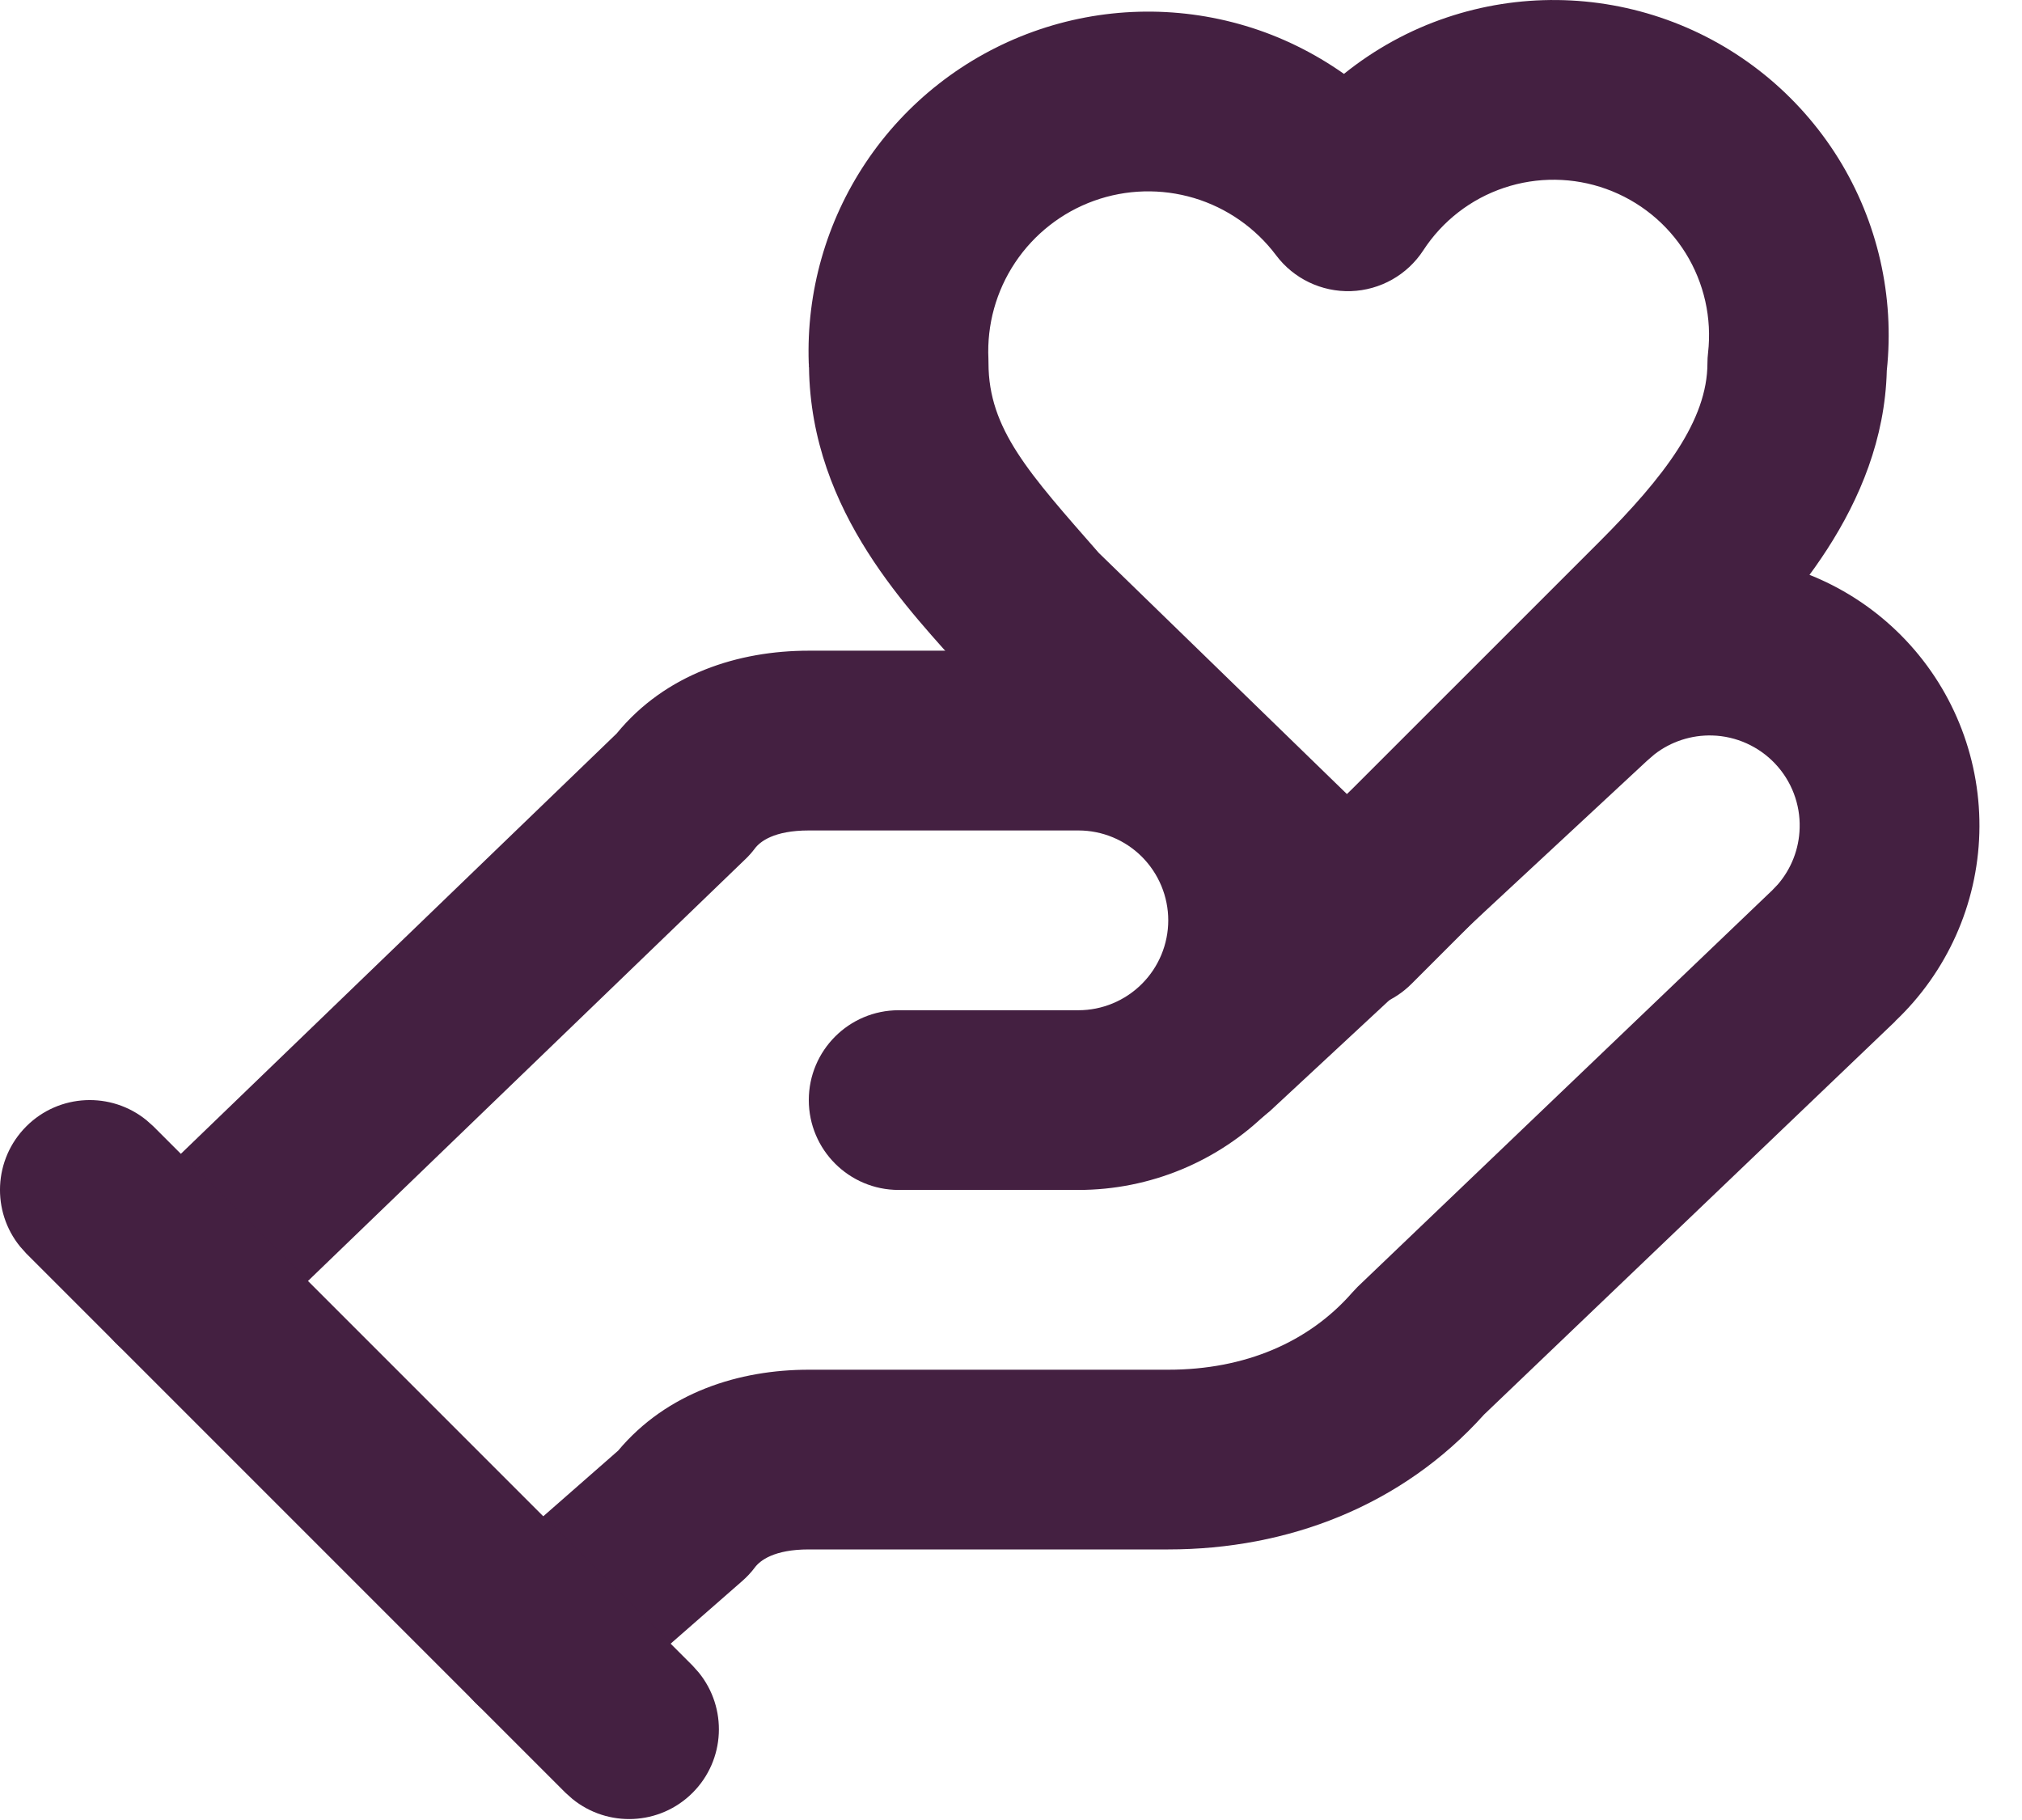
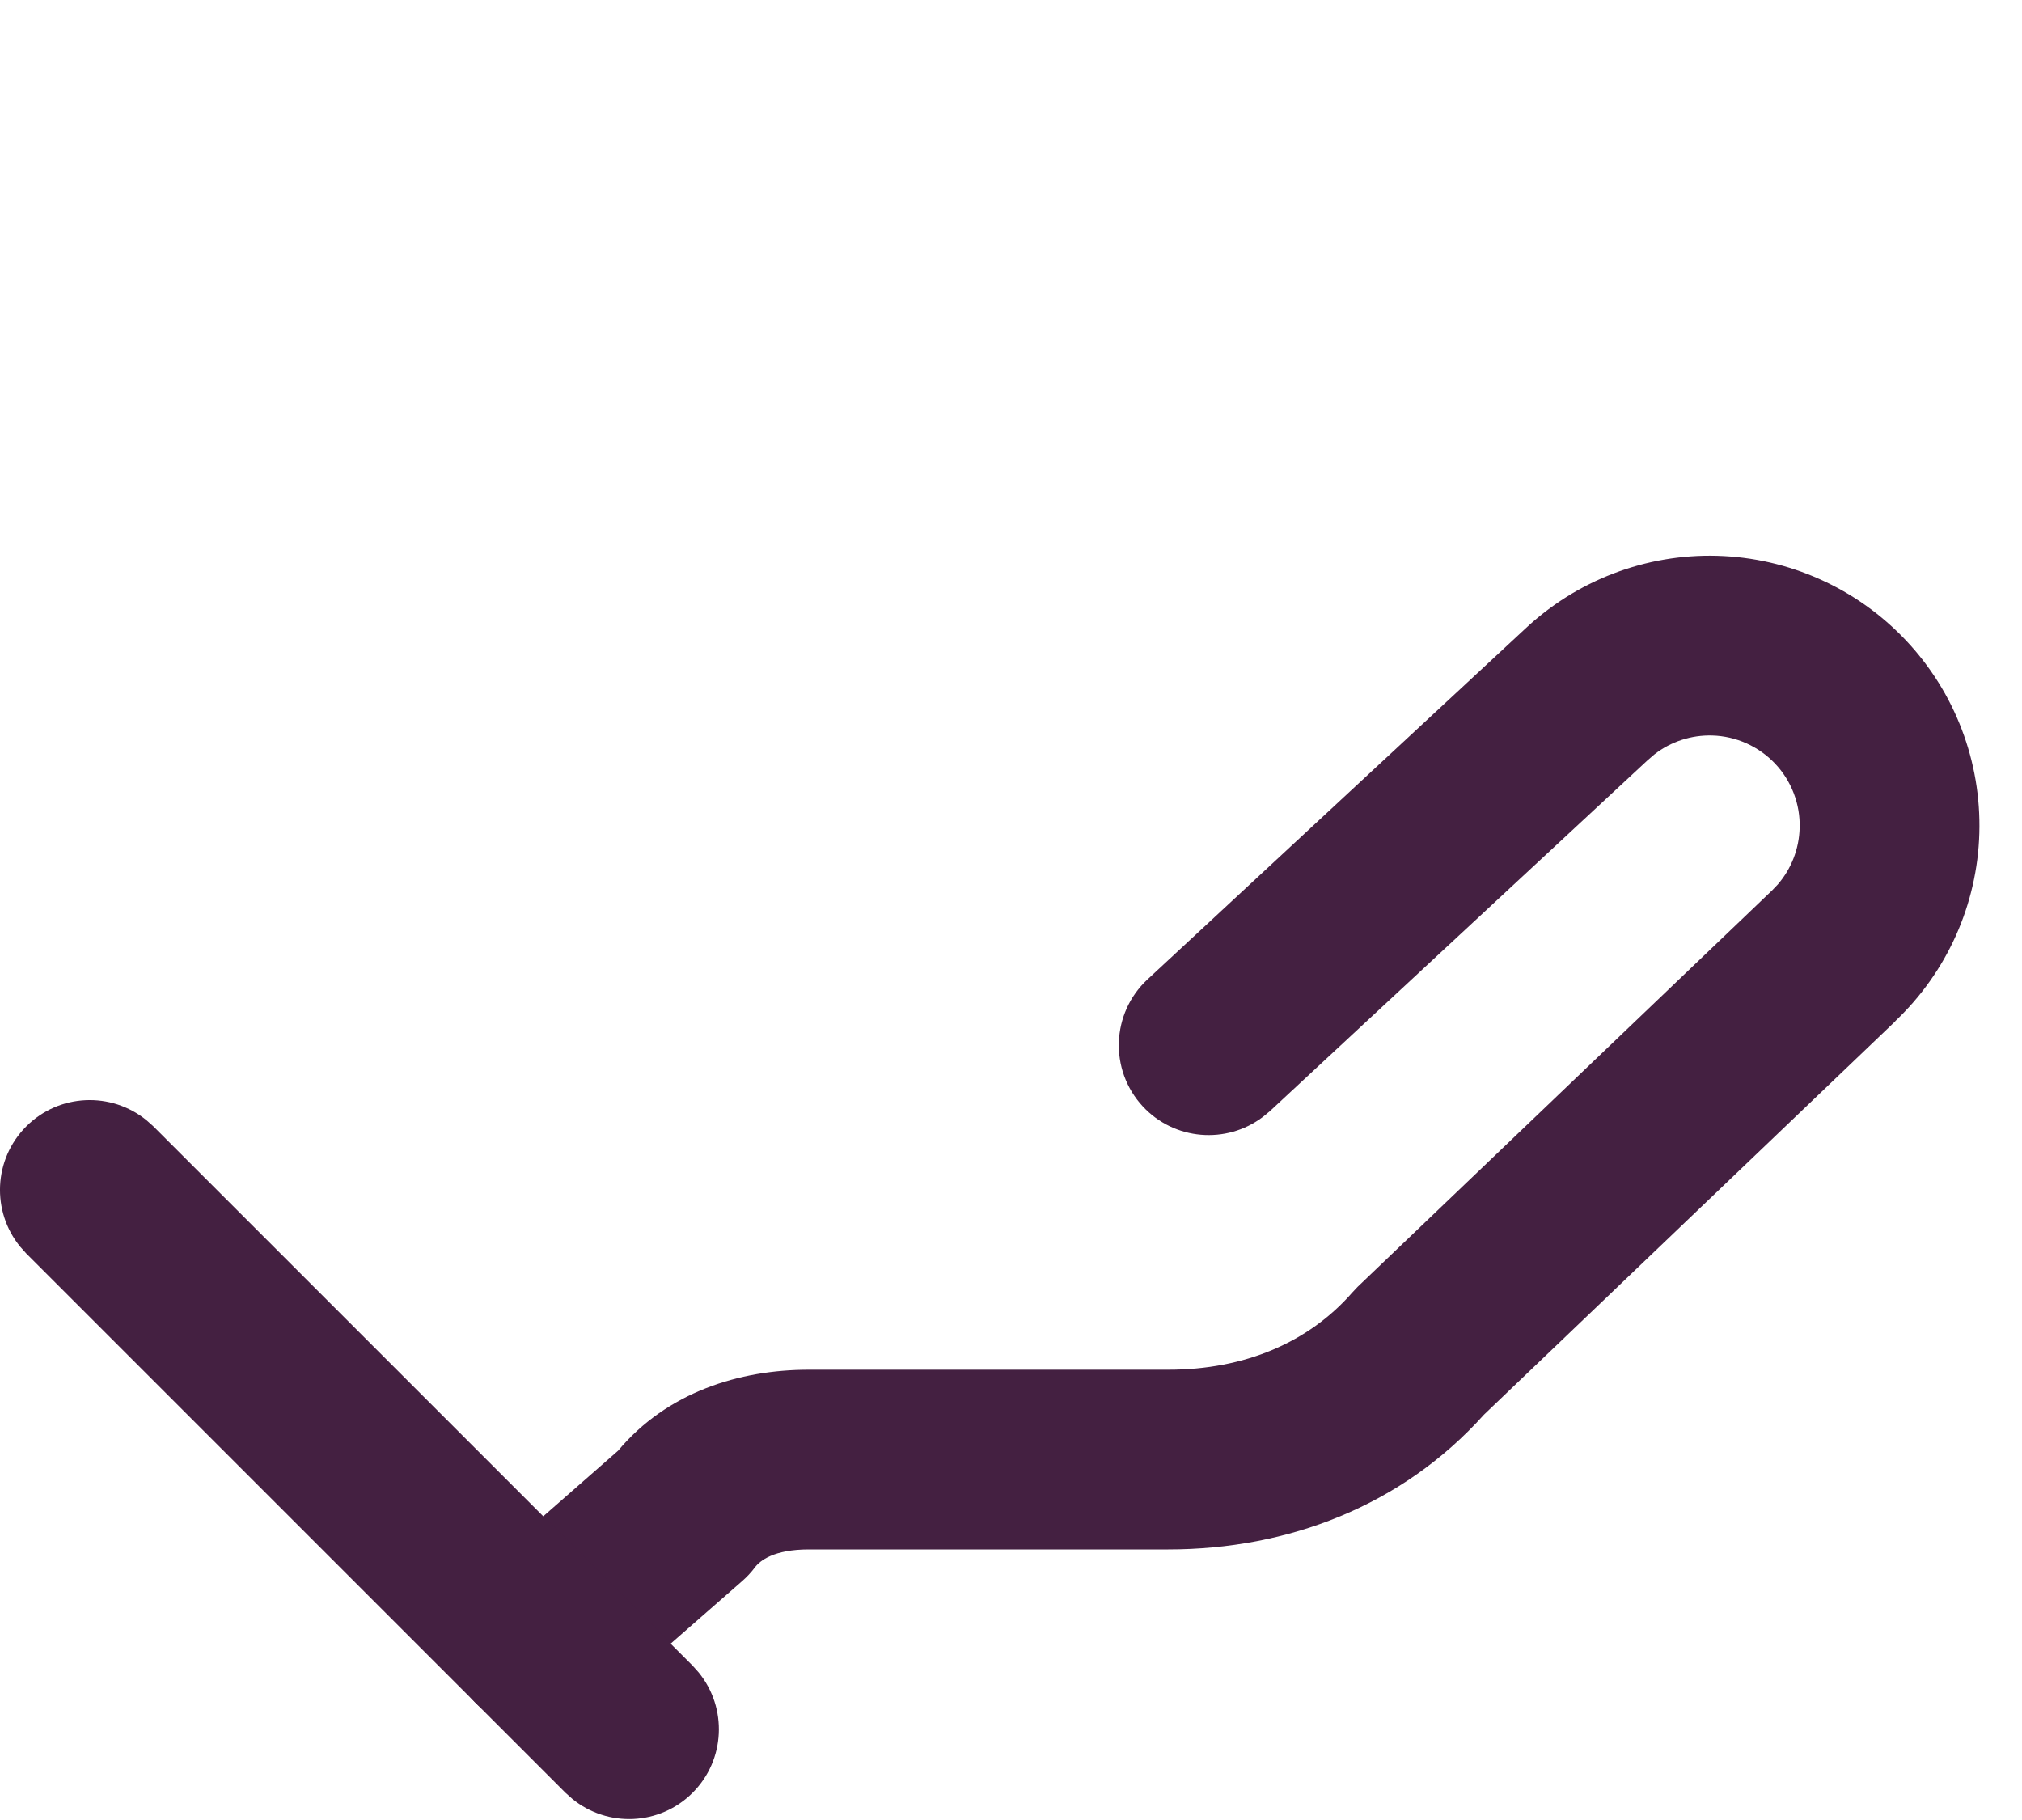
<svg xmlns="http://www.w3.org/2000/svg" fill="none" height="100%" overflow="visible" preserveAspectRatio="none" style="display: block;" viewBox="0 0 30 27" width="100%">
  <g id="vector">
-     <path d="M17.333 13.653C17.333 13.3 17.192 12.961 16.942 12.71C16.692 12.46 16.353 12.32 16 12.32H12C11.482 12.32 11.276 12.486 11.2 12.587C11.157 12.644 11.11 12.698 11.058 12.747L3.592 19.946C3.062 20.457 2.218 20.442 1.707 19.912C1.196 19.382 1.211 18.538 1.74 18.027L9.149 10.882C9.875 9.995 10.958 9.653 12 9.653H16C17.061 9.653 18.078 10.075 18.828 10.825C19.578 11.575 20 12.592 20 13.653C20 14.714 19.578 15.731 18.828 16.481C18.078 17.232 17.061 17.653 16 17.653H13.333C12.597 17.653 12 17.056 12 16.32C12 15.584 12.597 14.987 13.333 14.987H16C16.353 14.987 16.692 14.846 16.942 14.596C17.192 14.346 17.333 14.007 17.333 13.653Z" fill="#442041" />
    <path d="M25.479 8.245C26.54 8.275 27.547 8.726 28.276 9.498C29.005 10.269 29.397 11.299 29.367 12.36C29.337 13.418 28.888 14.42 28.119 15.149L28.121 15.15L22.018 20.986C20.8 22.343 19.104 22.986 17.333 22.986H12C11.482 22.986 11.276 23.152 11.2 23.253C11.145 23.327 11.081 23.395 11.011 23.456L8.877 25.323C8.323 25.808 7.481 25.753 6.996 25.198C6.511 24.644 6.568 23.802 7.122 23.317L9.171 21.521C9.897 20.654 10.969 20.32 12 20.32H17.333C18.47 20.32 19.418 19.913 20.063 19.175L20.144 19.089L26.278 13.223L26.284 13.218L26.376 13.122C26.577 12.89 26.693 12.594 26.701 12.284C26.712 11.93 26.58 11.586 26.337 11.329C26.094 11.072 25.758 10.921 25.405 10.911C25.095 10.902 24.792 11.001 24.549 11.189L24.44 11.283L18.841 16.484L18.735 16.571C18.196 16.978 17.425 16.919 16.955 16.413C16.455 15.874 16.486 15.03 17.026 14.529L22.617 9.339C23.388 8.61 24.418 8.215 25.479 8.245Z" fill="#442041" />
    <path d="M0.39 16.71C0.878 16.222 1.65 16.192 2.174 16.619L2.276 16.71L10.276 24.71L10.367 24.812C10.794 25.336 10.764 26.108 10.276 26.596C9.788 27.084 9.016 27.114 8.492 26.687L8.39 26.596L0.39 18.596L0.299 18.494C-0.128 17.971 -0.098 17.199 0.39 16.71Z" fill="#442041" />
-     <path d="M21.467 0.259C22.529 -0.098 23.68 -0.085 24.734 0.294C25.788 0.673 26.684 1.398 27.276 2.35C27.859 3.29 28.111 4.397 27.994 5.497C27.943 7.527 26.488 9.05 25.609 9.929L20.942 14.596C20.427 15.111 19.594 15.117 19.071 14.609L14.404 10.076C14.379 10.051 14.354 10.025 14.33 9.998C13.524 9.077 12.031 7.621 12.003 5.447L12.001 5.449C12 5.436 12.001 5.424 12.001 5.411C12.001 5.403 11.999 5.394 11.999 5.386C11.963 4.331 12.258 3.291 12.845 2.412C13.443 1.516 14.315 0.835 15.329 0.47C16.343 0.105 17.448 0.075 18.48 0.384C19.006 0.541 19.497 0.784 19.94 1.096C20.393 0.732 20.908 0.446 21.467 0.259ZM23.831 2.803C23.343 2.627 22.808 2.621 22.316 2.786C21.823 2.951 21.4 3.279 21.117 3.714C20.879 4.079 20.479 4.304 20.044 4.319C19.609 4.333 19.194 4.135 18.933 3.787C18.628 3.381 18.202 3.084 17.716 2.938C17.229 2.793 16.709 2.807 16.231 2.979C15.754 3.151 15.344 3.472 15.062 3.894C14.78 4.316 14.641 4.817 14.665 5.324C14.666 5.345 14.666 5.365 14.666 5.386C14.666 6.368 15.271 7.024 16.303 8.203L19.985 11.781L23.723 8.044C24.695 7.072 25.333 6.234 25.333 5.386C25.333 5.336 25.336 5.285 25.342 5.235C25.401 4.719 25.284 4.198 25.01 3.756C24.736 3.315 24.32 2.979 23.831 2.803Z" fill="#442041" />
  </g>
</svg>